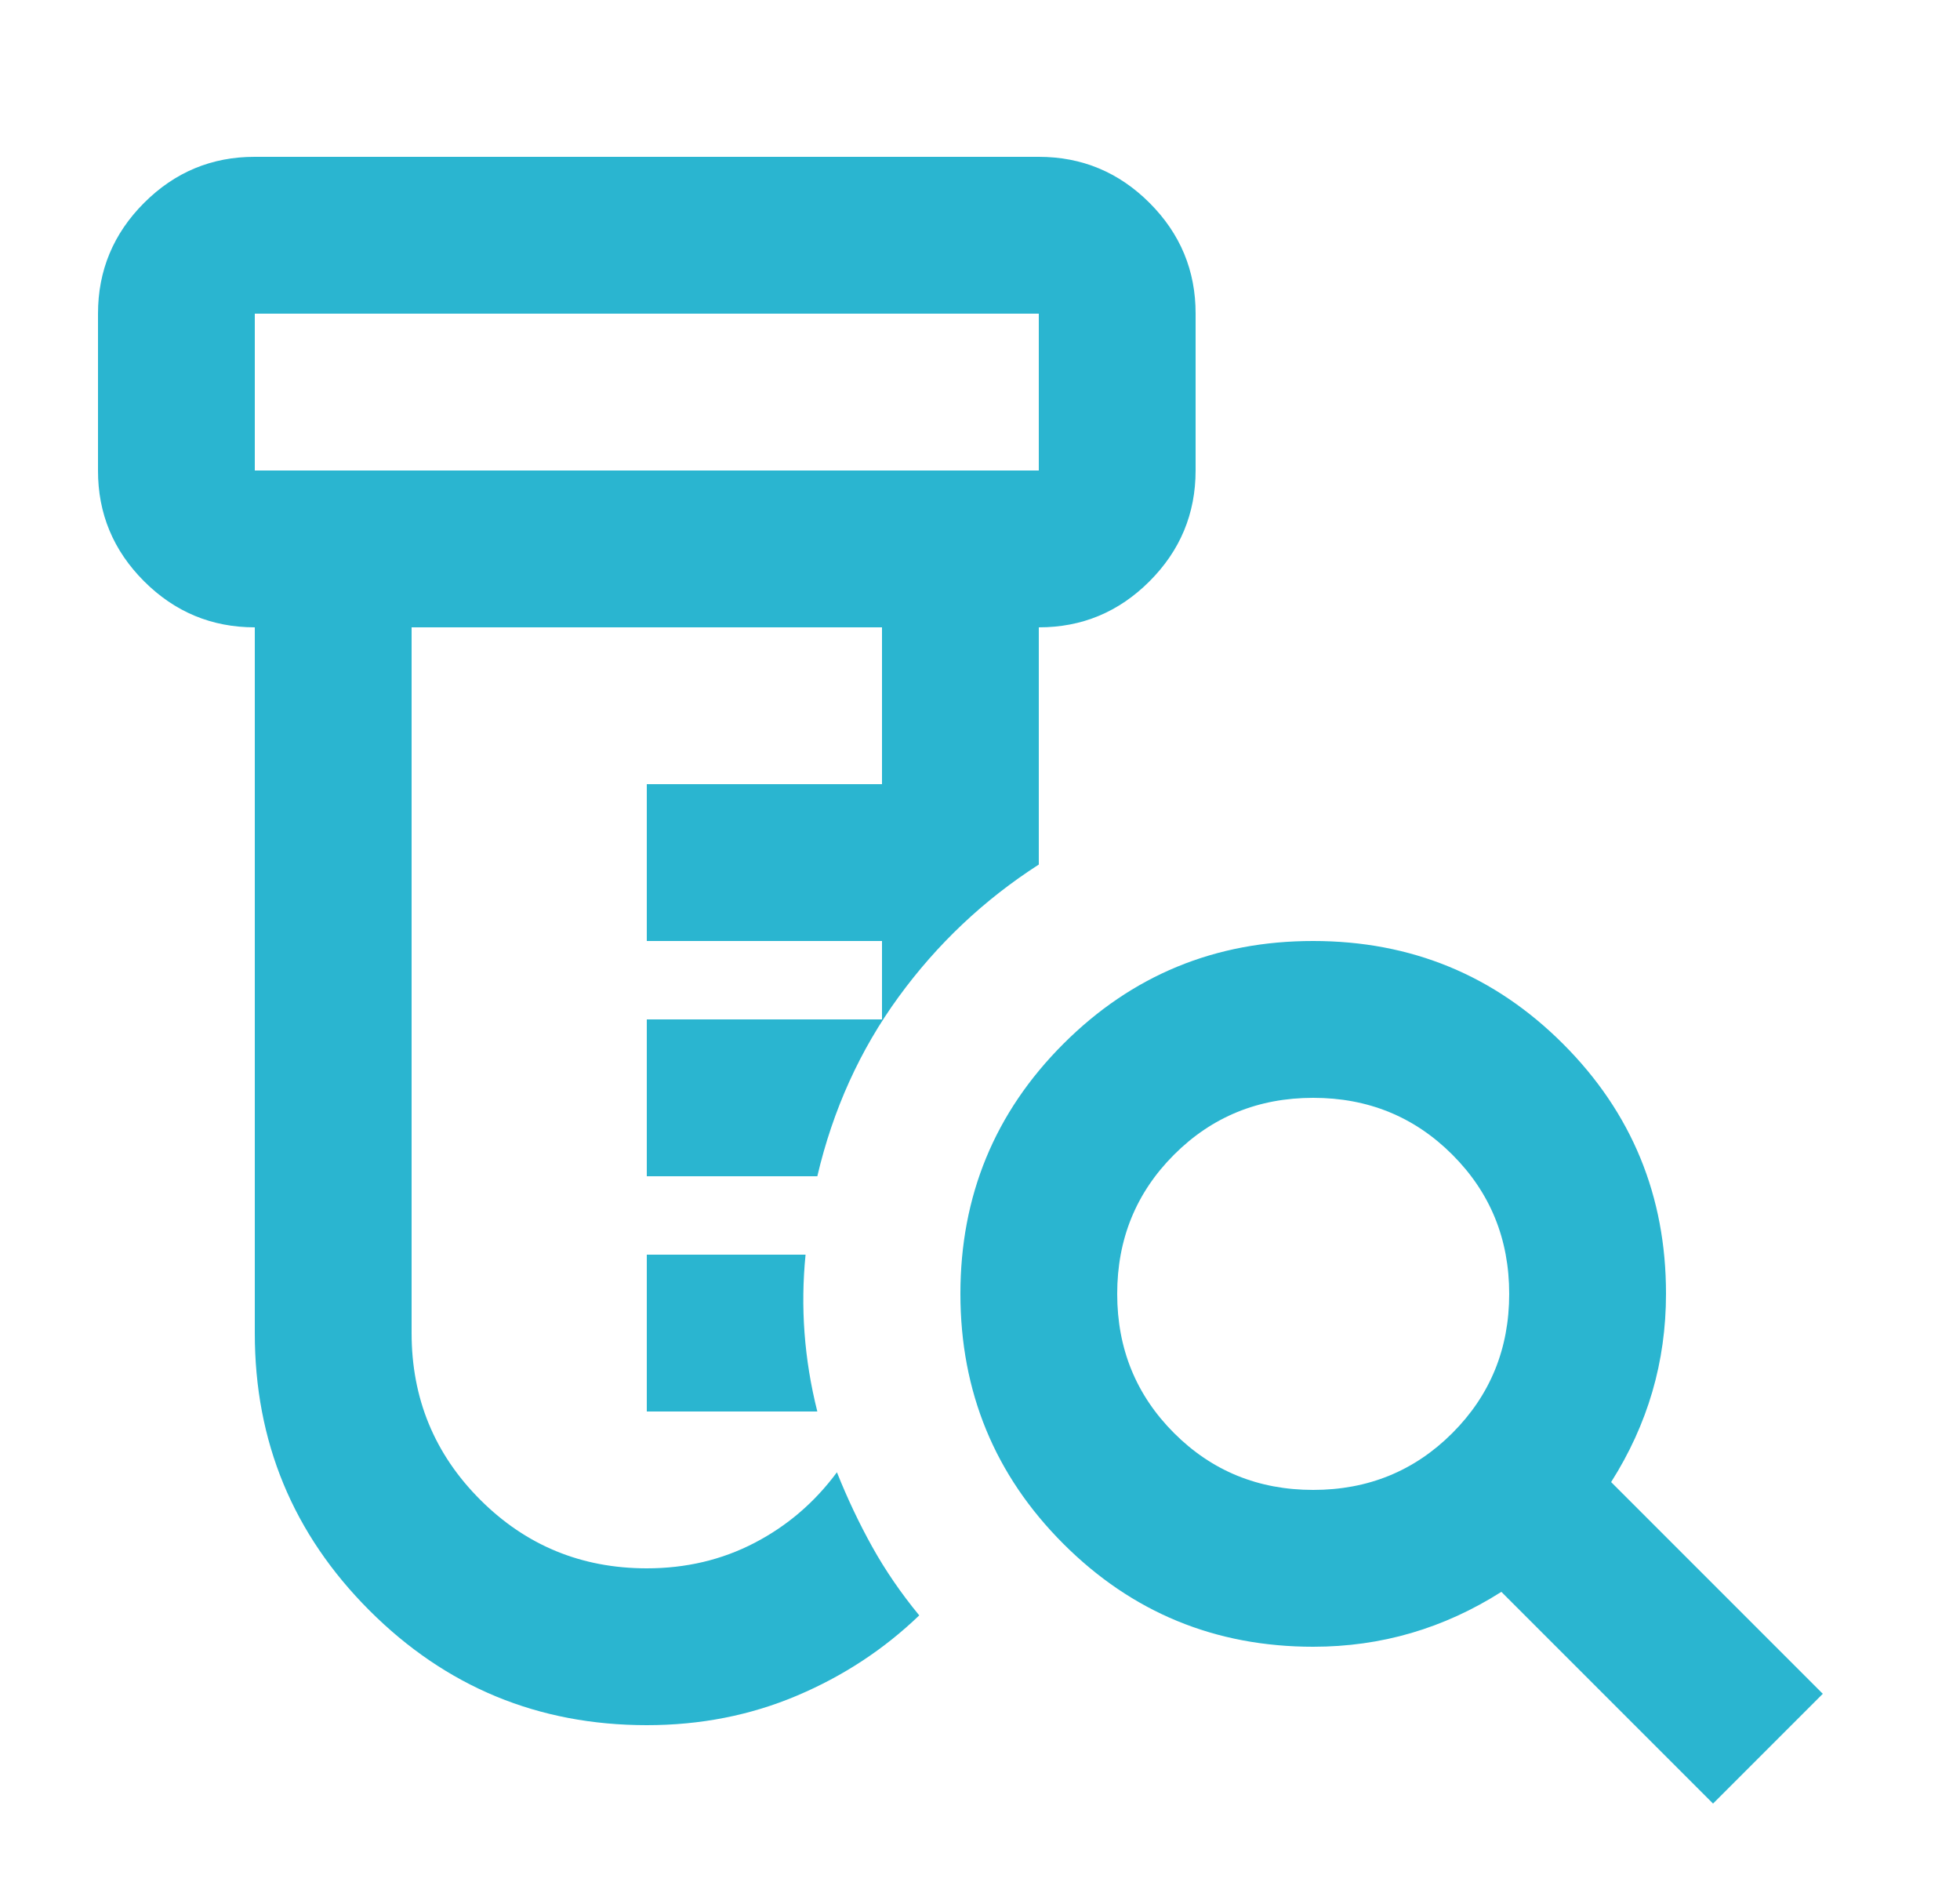
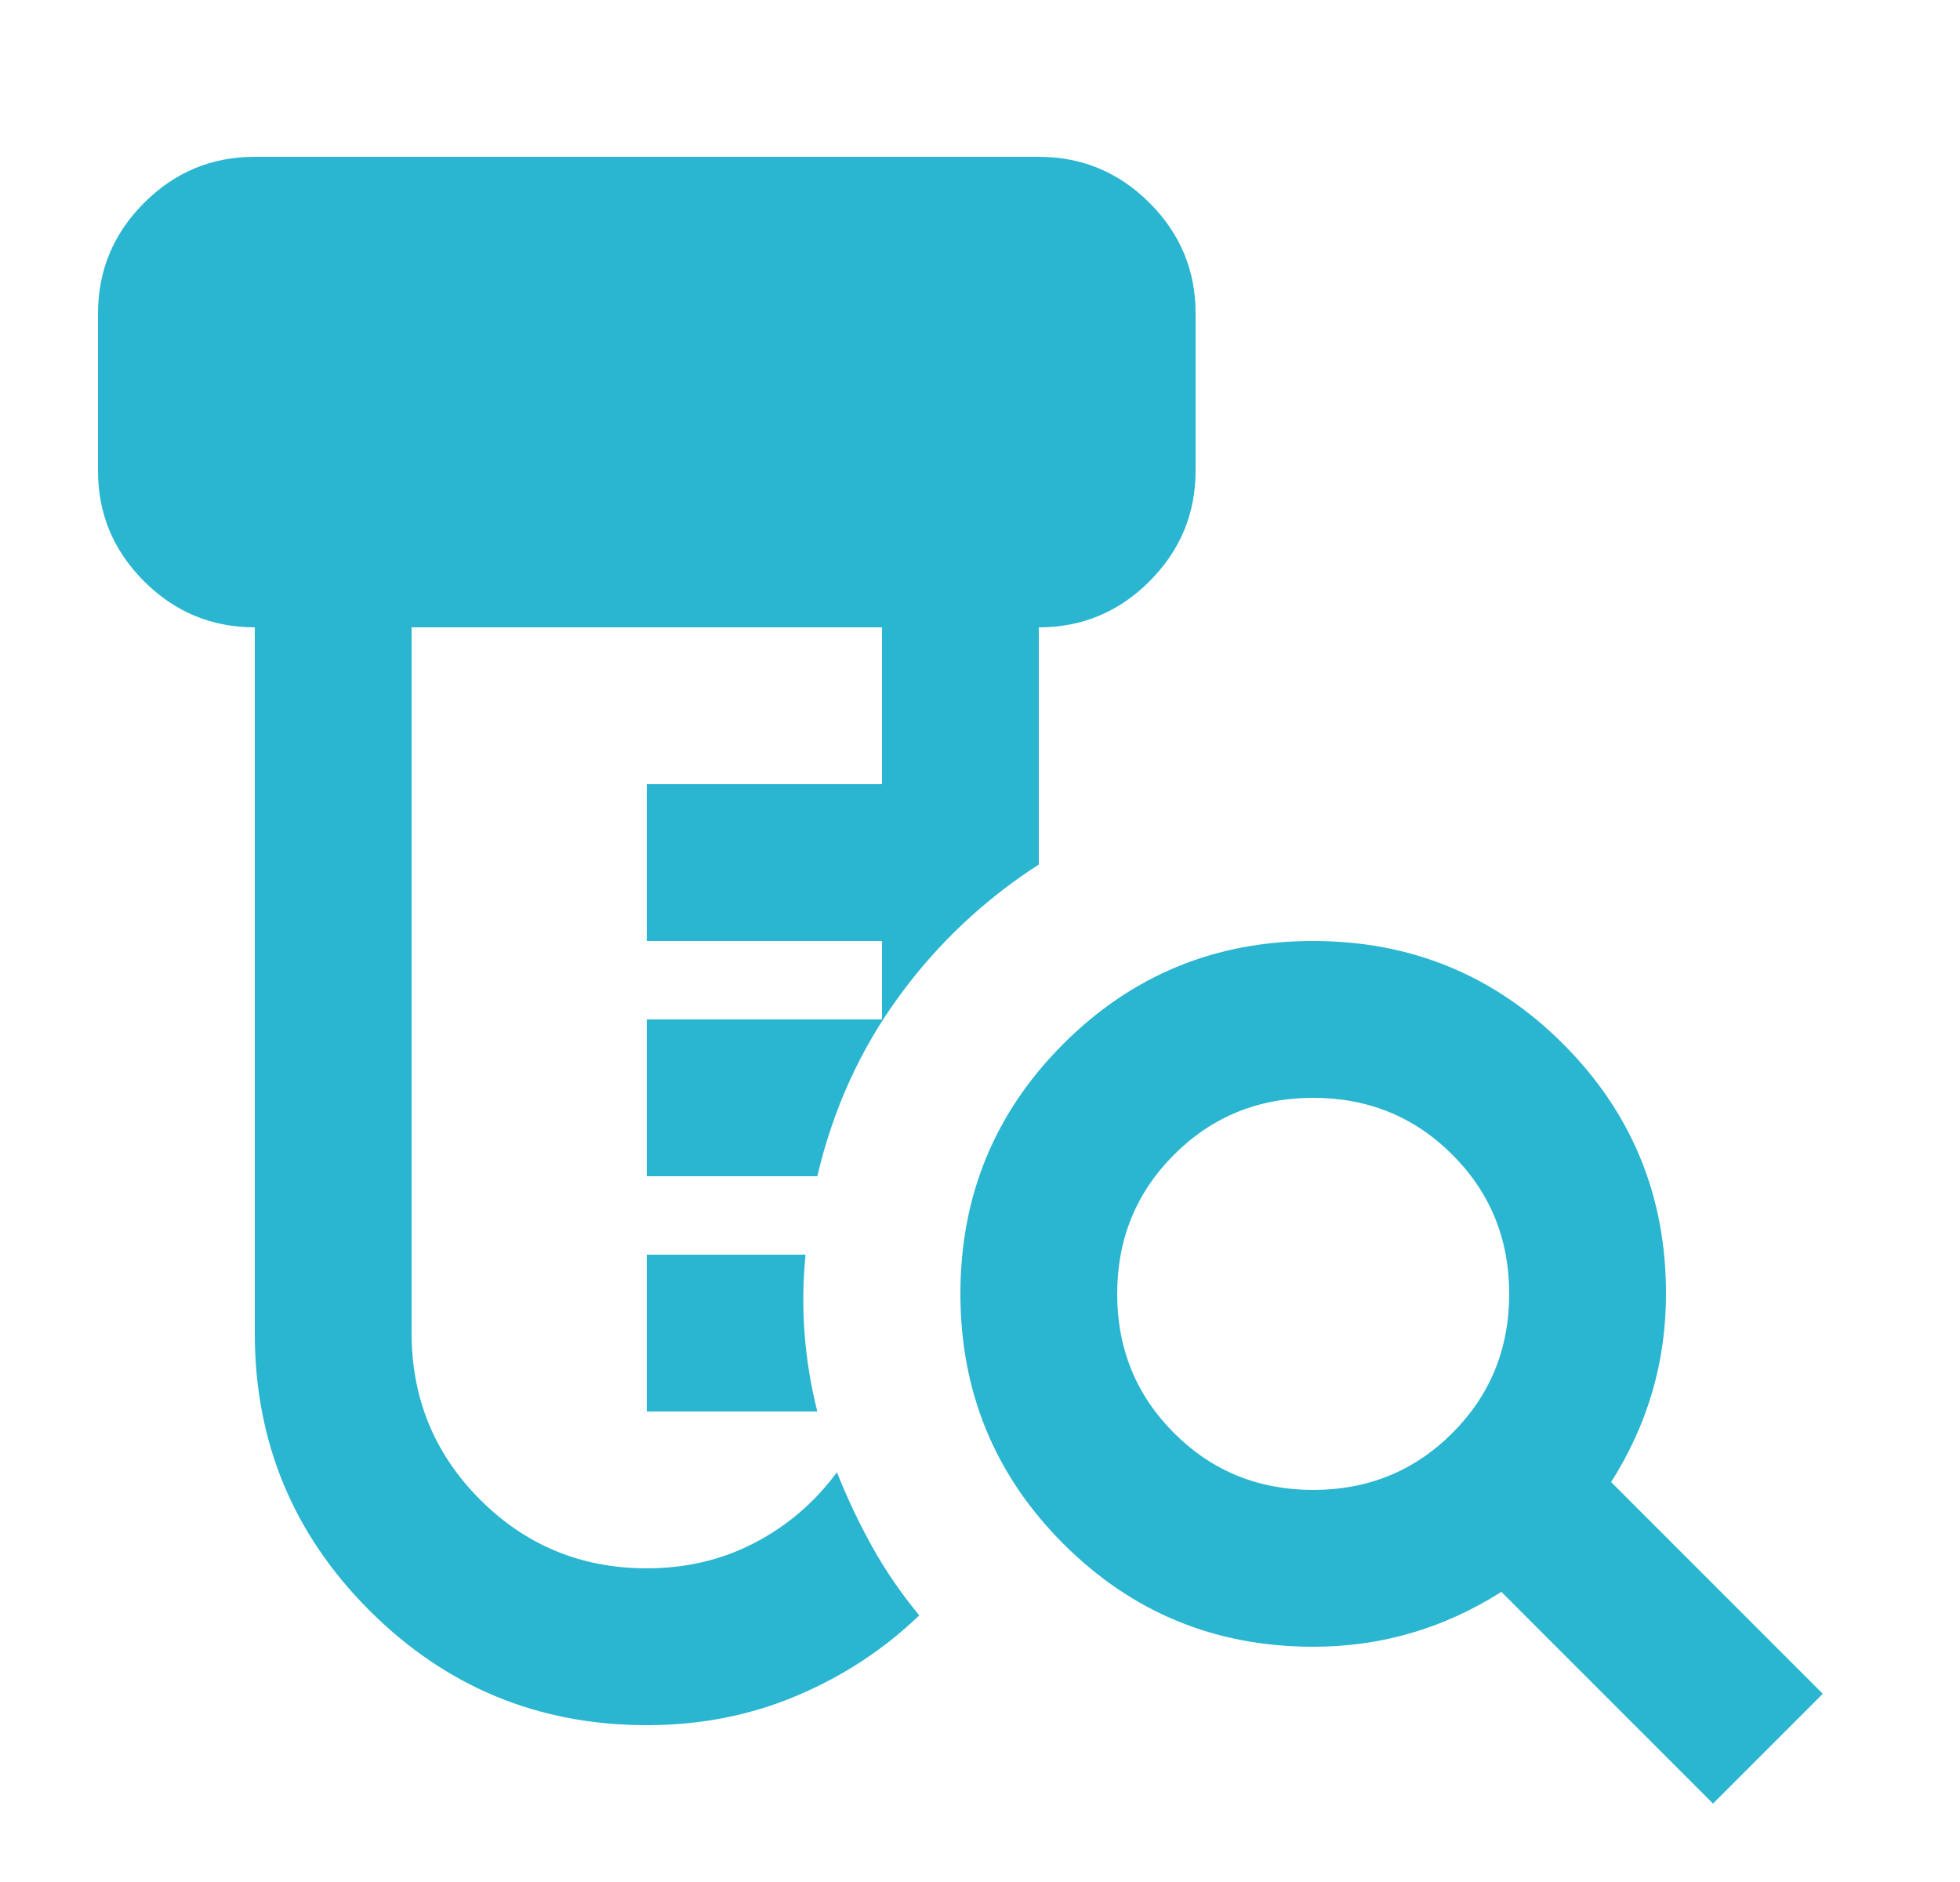
<svg xmlns="http://www.w3.org/2000/svg" width="25" height="24" viewBox="0 0 25 24" fill="none">
-   <path d="M8.25 22C6.867 22 5.687 21.512 4.712 20.537C3.737 19.562 3.249 18.383 3.25 17V8C2.7 8 2.229 7.804 1.837 7.412C1.445 7.02 1.249 6.549 1.25 6V4C1.25 3.45 1.446 2.979 1.838 2.587C2.23 2.195 2.701 1.999 3.25 2H13.25C13.8 2 14.271 2.196 14.663 2.588C15.055 2.98 15.251 3.451 15.25 4V6C15.25 6.55 15.054 7.021 14.662 7.413C14.27 7.805 13.799 8.001 13.25 8V11.025C12.55 11.475 11.954 12.038 11.462 12.713C10.97 13.388 10.624 14.151 10.425 15H8.25V13H11.25V12H8.25V10H11.25V8H5.25V17C5.25 17.833 5.542 18.542 6.125 19.125C6.708 19.708 7.417 20 8.25 20C8.75 20 9.208 19.892 9.625 19.675C10.042 19.458 10.392 19.158 10.675 18.775C10.808 19.108 10.958 19.425 11.125 19.725C11.292 20.025 11.492 20.317 11.725 20.6C11.275 21.033 10.754 21.375 10.162 21.625C9.57 21.875 8.933 22 8.25 22ZM8.25 18V16H10.275C10.242 16.333 10.237 16.667 10.262 17C10.287 17.333 10.341 17.667 10.425 18H8.25ZM3.25 6H13.25V4H3.25V6ZM16.75 19C17.45 19 18.042 18.758 18.525 18.275C19.008 17.792 19.25 17.2 19.25 16.5C19.25 15.8 19.008 15.208 18.525 14.725C18.042 14.242 17.45 14 16.75 14C16.05 14 15.458 14.242 14.975 14.725C14.492 15.208 14.25 15.8 14.25 16.5C14.25 17.2 14.492 17.792 14.975 18.275C15.458 18.758 16.05 19 16.75 19ZM21.85 23L19.15 20.3C18.783 20.533 18.4 20.708 18 20.825C17.6 20.942 17.183 21 16.75 21C15.5 21 14.438 20.562 13.563 19.687C12.688 18.812 12.251 17.749 12.25 16.5C12.25 15.25 12.688 14.187 13.563 13.312C14.438 12.437 15.501 11.999 16.75 12C18 12 19.063 12.438 19.938 13.313C20.813 14.188 21.251 15.251 21.25 16.5C21.25 16.933 21.192 17.35 21.075 17.75C20.958 18.15 20.783 18.533 20.55 18.9L23.25 21.6L21.85 23Z" fill="#2AB5D0" />
+   <path d="M8.25 22C6.867 22 5.687 21.512 4.712 20.537C3.737 19.562 3.249 18.383 3.25 17V8C2.7 8 2.229 7.804 1.837 7.412C1.445 7.02 1.249 6.549 1.25 6V4C1.25 3.45 1.446 2.979 1.838 2.587C2.23 2.195 2.701 1.999 3.25 2H13.25C13.8 2 14.271 2.196 14.663 2.588C15.055 2.98 15.251 3.451 15.25 4V6C15.25 6.55 15.054 7.021 14.662 7.413C14.27 7.805 13.799 8.001 13.25 8V11.025C12.55 11.475 11.954 12.038 11.462 12.713C10.97 13.388 10.624 14.151 10.425 15H8.25V13H11.25V12H8.25V10H11.25V8H5.25V17C5.25 17.833 5.542 18.542 6.125 19.125C6.708 19.708 7.417 20 8.25 20C8.75 20 9.208 19.892 9.625 19.675C10.042 19.458 10.392 19.158 10.675 18.775C10.808 19.108 10.958 19.425 11.125 19.725C11.292 20.025 11.492 20.317 11.725 20.6C11.275 21.033 10.754 21.375 10.162 21.625C9.57 21.875 8.933 22 8.25 22ZM8.25 18V16H10.275C10.242 16.333 10.237 16.667 10.262 17C10.287 17.333 10.341 17.667 10.425 18H8.25ZM3.25 6H13.25V4V6ZM16.75 19C17.45 19 18.042 18.758 18.525 18.275C19.008 17.792 19.25 17.2 19.25 16.5C19.25 15.8 19.008 15.208 18.525 14.725C18.042 14.242 17.45 14 16.75 14C16.05 14 15.458 14.242 14.975 14.725C14.492 15.208 14.25 15.8 14.25 16.5C14.25 17.2 14.492 17.792 14.975 18.275C15.458 18.758 16.05 19 16.75 19ZM21.85 23L19.15 20.3C18.783 20.533 18.4 20.708 18 20.825C17.6 20.942 17.183 21 16.75 21C15.5 21 14.438 20.562 13.563 19.687C12.688 18.812 12.251 17.749 12.25 16.5C12.25 15.25 12.688 14.187 13.563 13.312C14.438 12.437 15.501 11.999 16.75 12C18 12 19.063 12.438 19.938 13.313C20.813 14.188 21.251 15.251 21.25 16.5C21.25 16.933 21.192 17.35 21.075 17.75C20.958 18.15 20.783 18.533 20.55 18.9L23.25 21.6L21.85 23Z" fill="#2AB5D0" />
</svg>